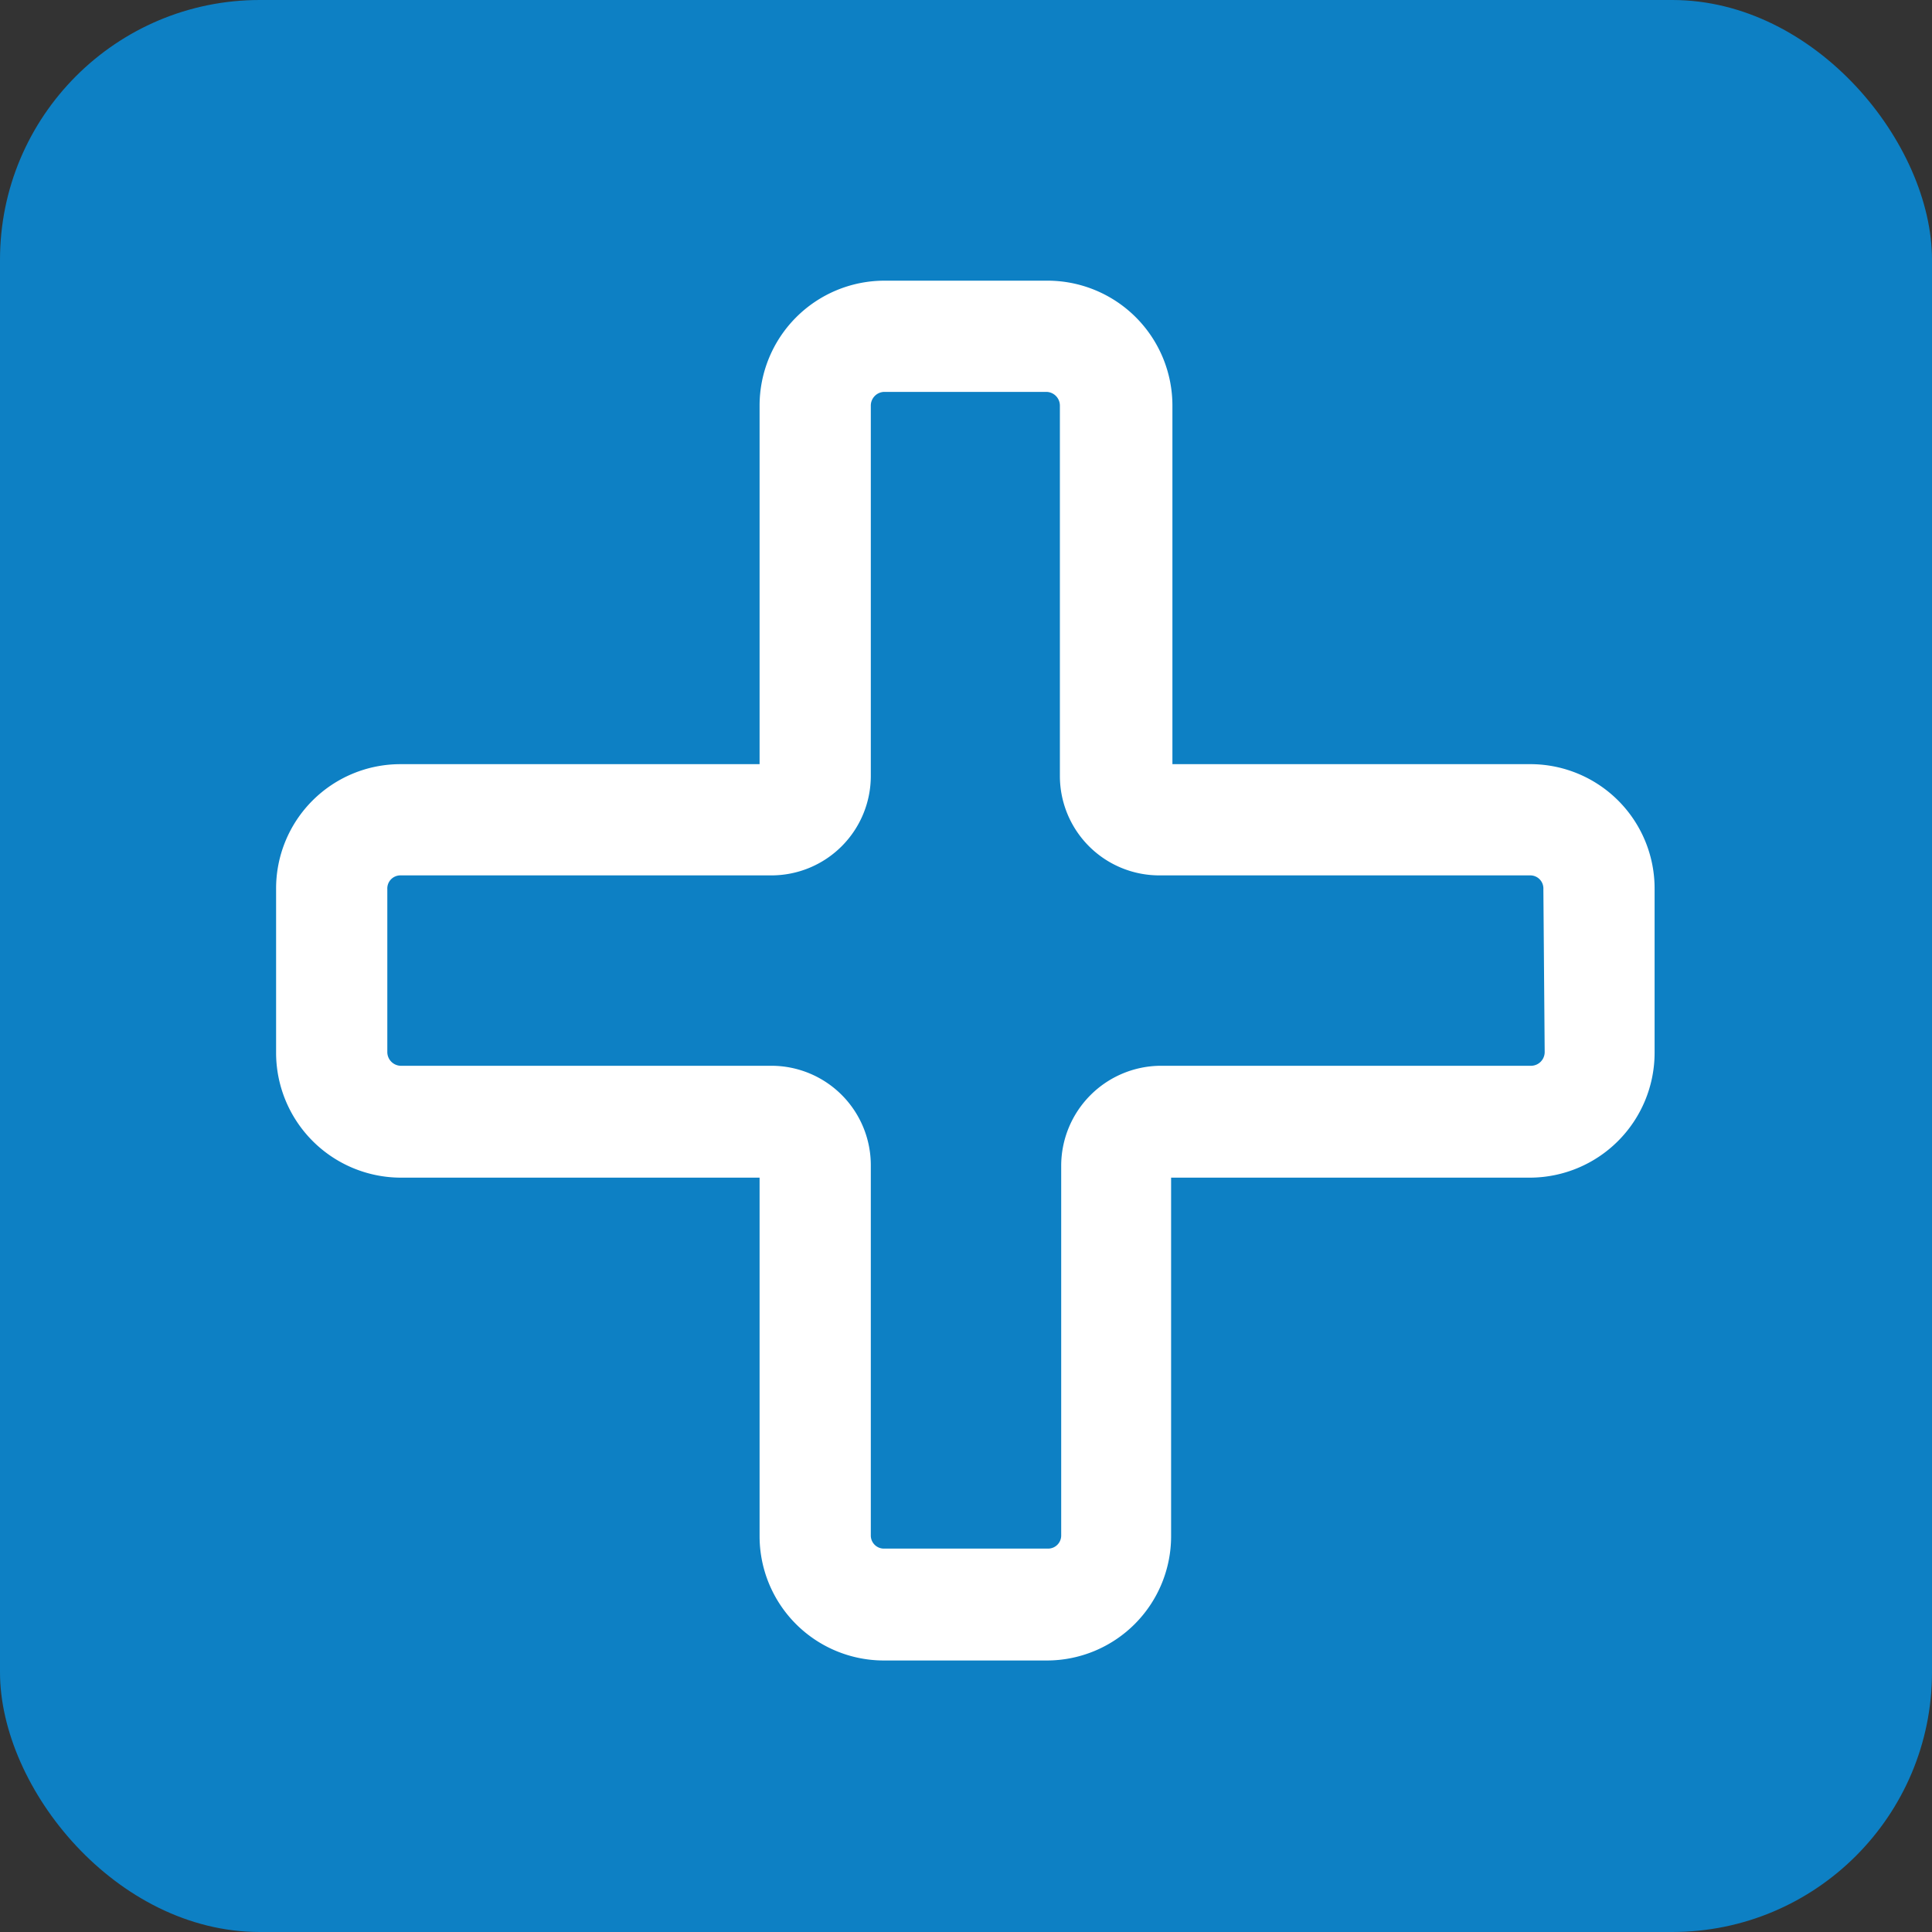
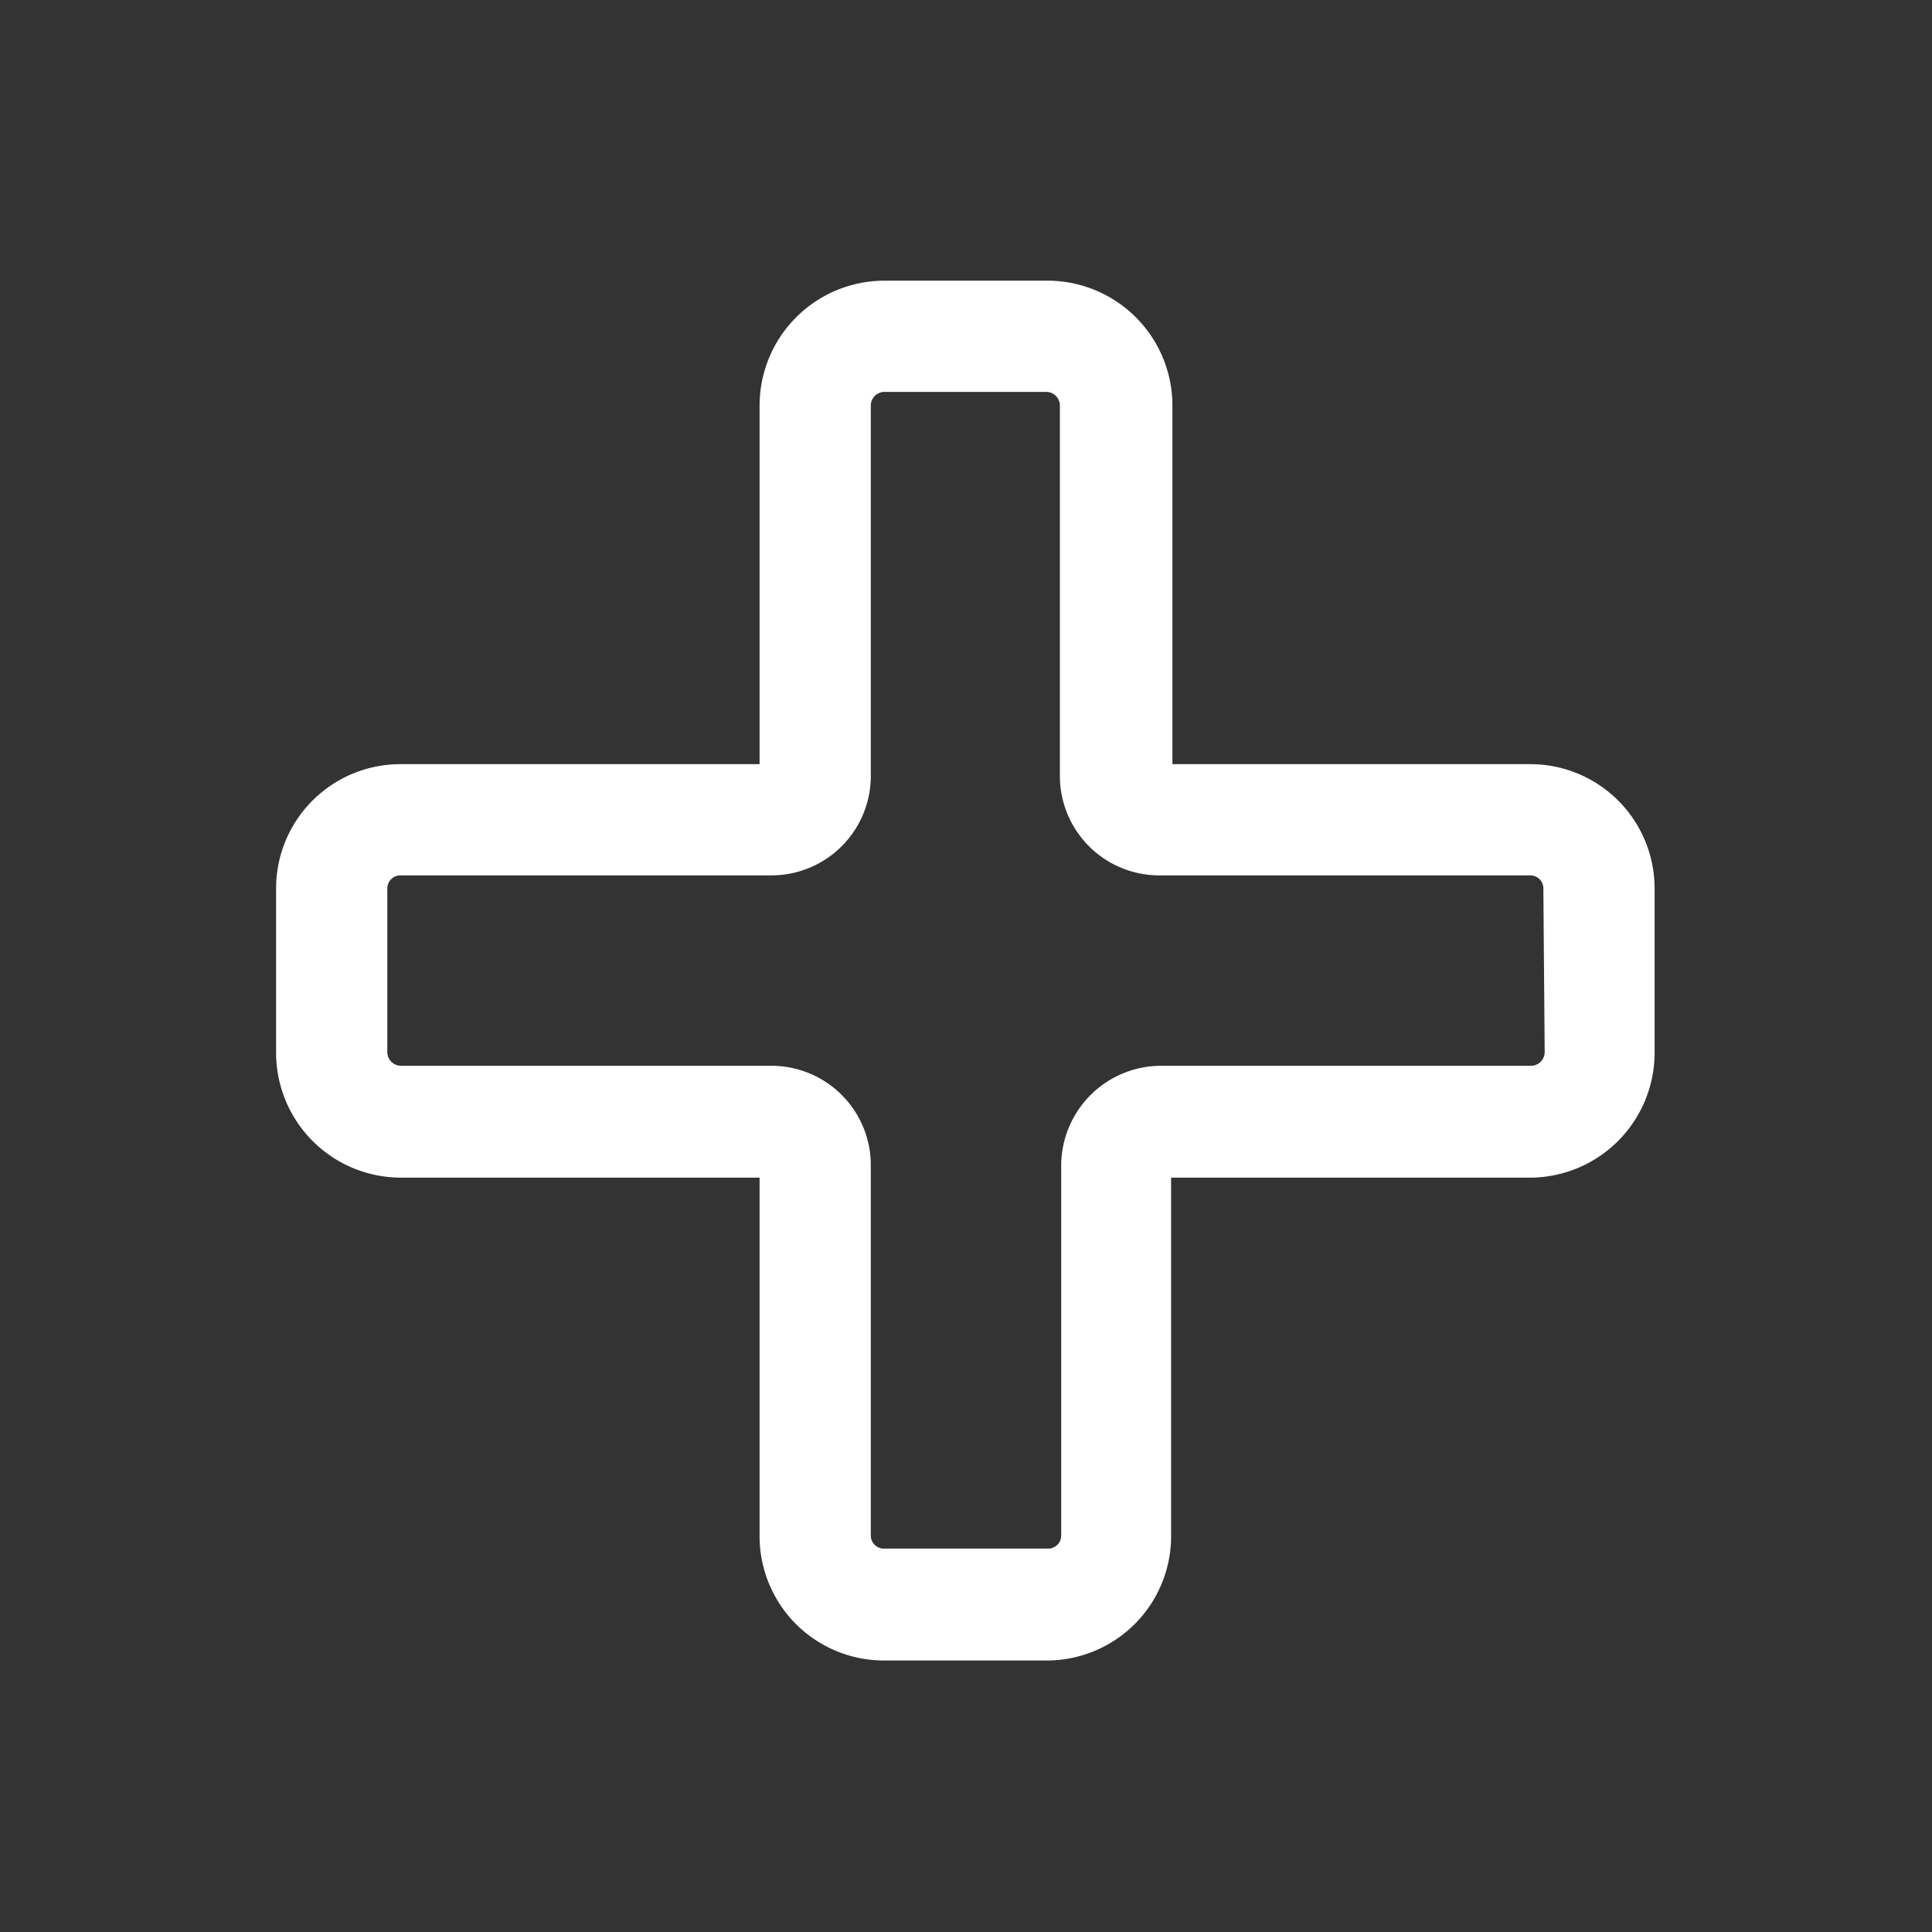
<svg xmlns="http://www.w3.org/2000/svg" viewBox="0 0 29.53 29.53">
  <rect x="0" y="0" width="29.53" height="29.53" fill="#333333" stroke="none" />
  <defs>
    <style>.cls-1{fill:#0d80c4;}.cls-2{fill:#fff;}</style>
  </defs>
  <g data-name="Слой 2">
    <g id="Слой_1-2" data-name="Слой 1">
-       <rect class="cls-1" width="29.53" height="29.53" rx="3.97" />
      <path class="cls-2" d="M23.41,11.68H17.92V6.2A1.91,1.91,0,0,0,16,4.29H13.51a1.91,1.91,0,0,0-1.9,1.91v5.48H6.12a1.9,1.9,0,0,0-1.9,1.91v2.49A1.91,1.91,0,0,0,6.12,18h5.49v5.48a1.9,1.9,0,0,0,1.9,1.9H16a1.9,1.9,0,0,0,1.9-1.9V18h5.49a1.91,1.91,0,0,0,1.9-1.91V13.59A1.9,1.9,0,0,0,23.41,11.68Zm.2,4.4a.21.21,0,0,1-.2.21H17.74a1.53,1.53,0,0,0-1.52,1.52v5.66a.2.2,0,0,1-.2.2H13.51a.2.2,0,0,1-.2-.2V17.81a1.52,1.52,0,0,0-1.52-1.52H6.12a.21.21,0,0,1-.2-.21V13.59a.2.2,0,0,1,.2-.21h5.67a1.52,1.52,0,0,0,1.52-1.52V6.2a.21.21,0,0,1,.2-.21H16a.21.21,0,0,1,.2.21v5.66a1.52,1.52,0,0,0,1.52,1.52h5.67a.2.2,0,0,1,.2.21Z" />
    </g>
  </g>
</svg>